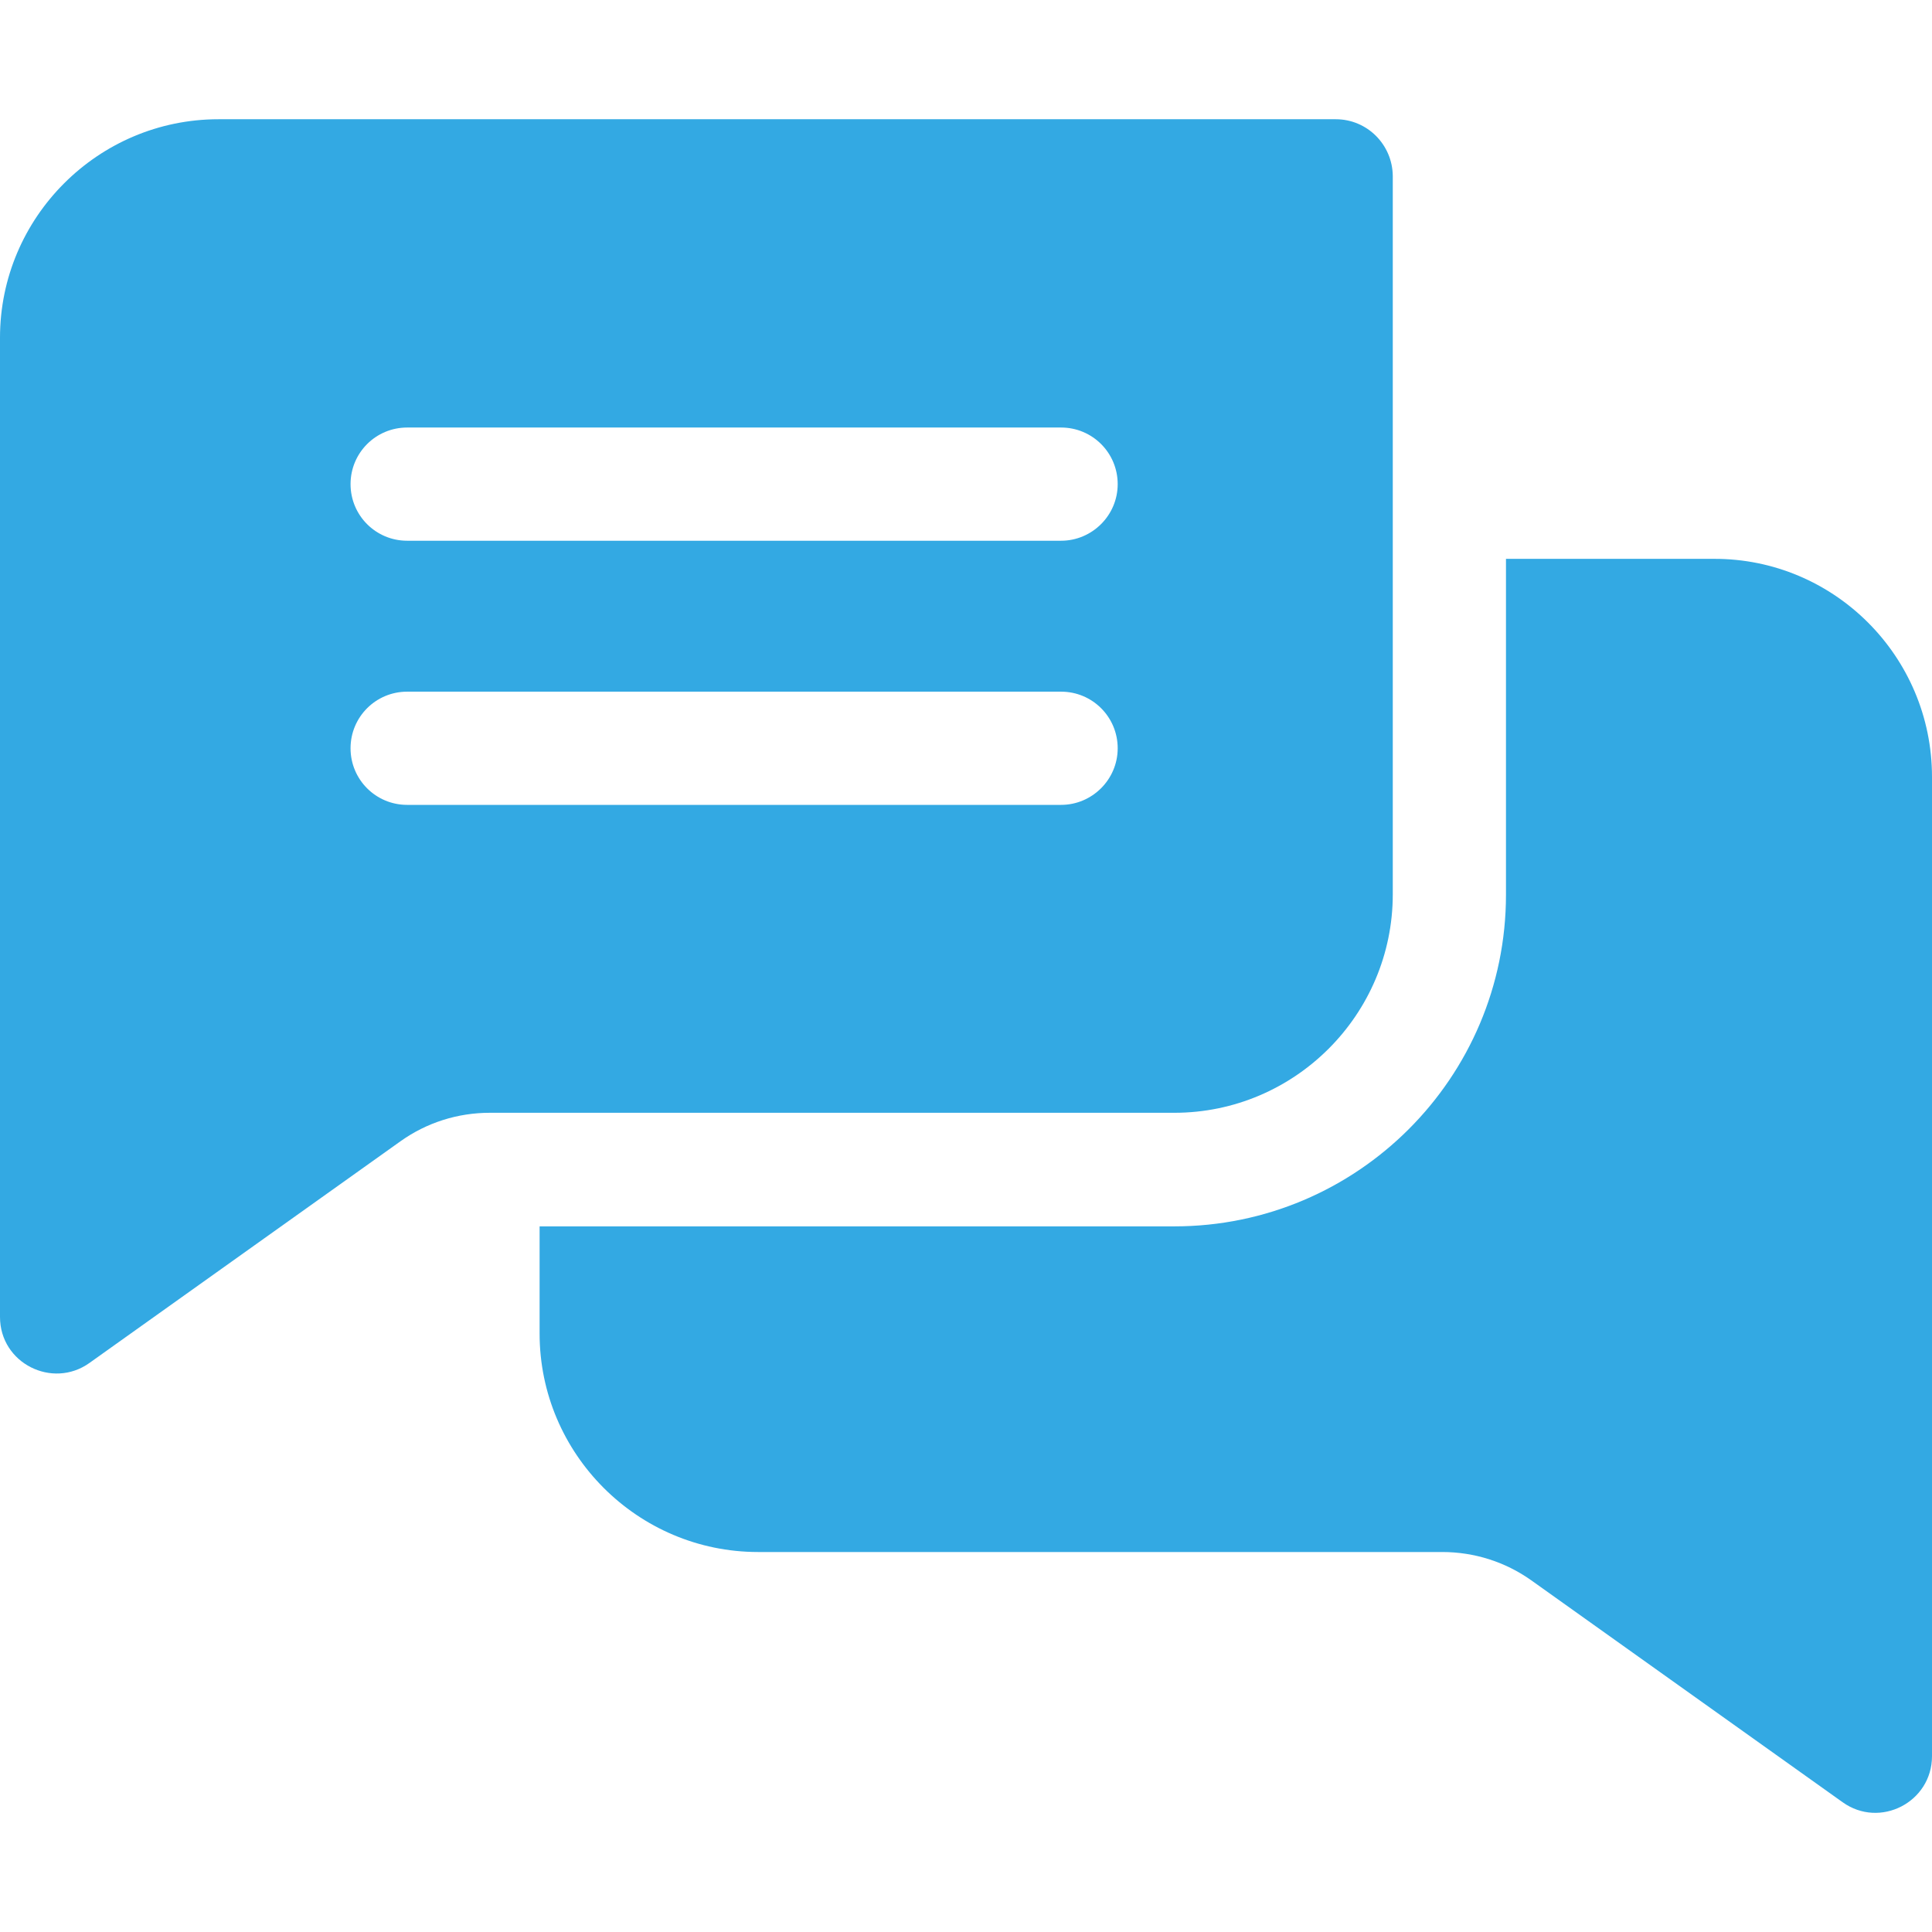
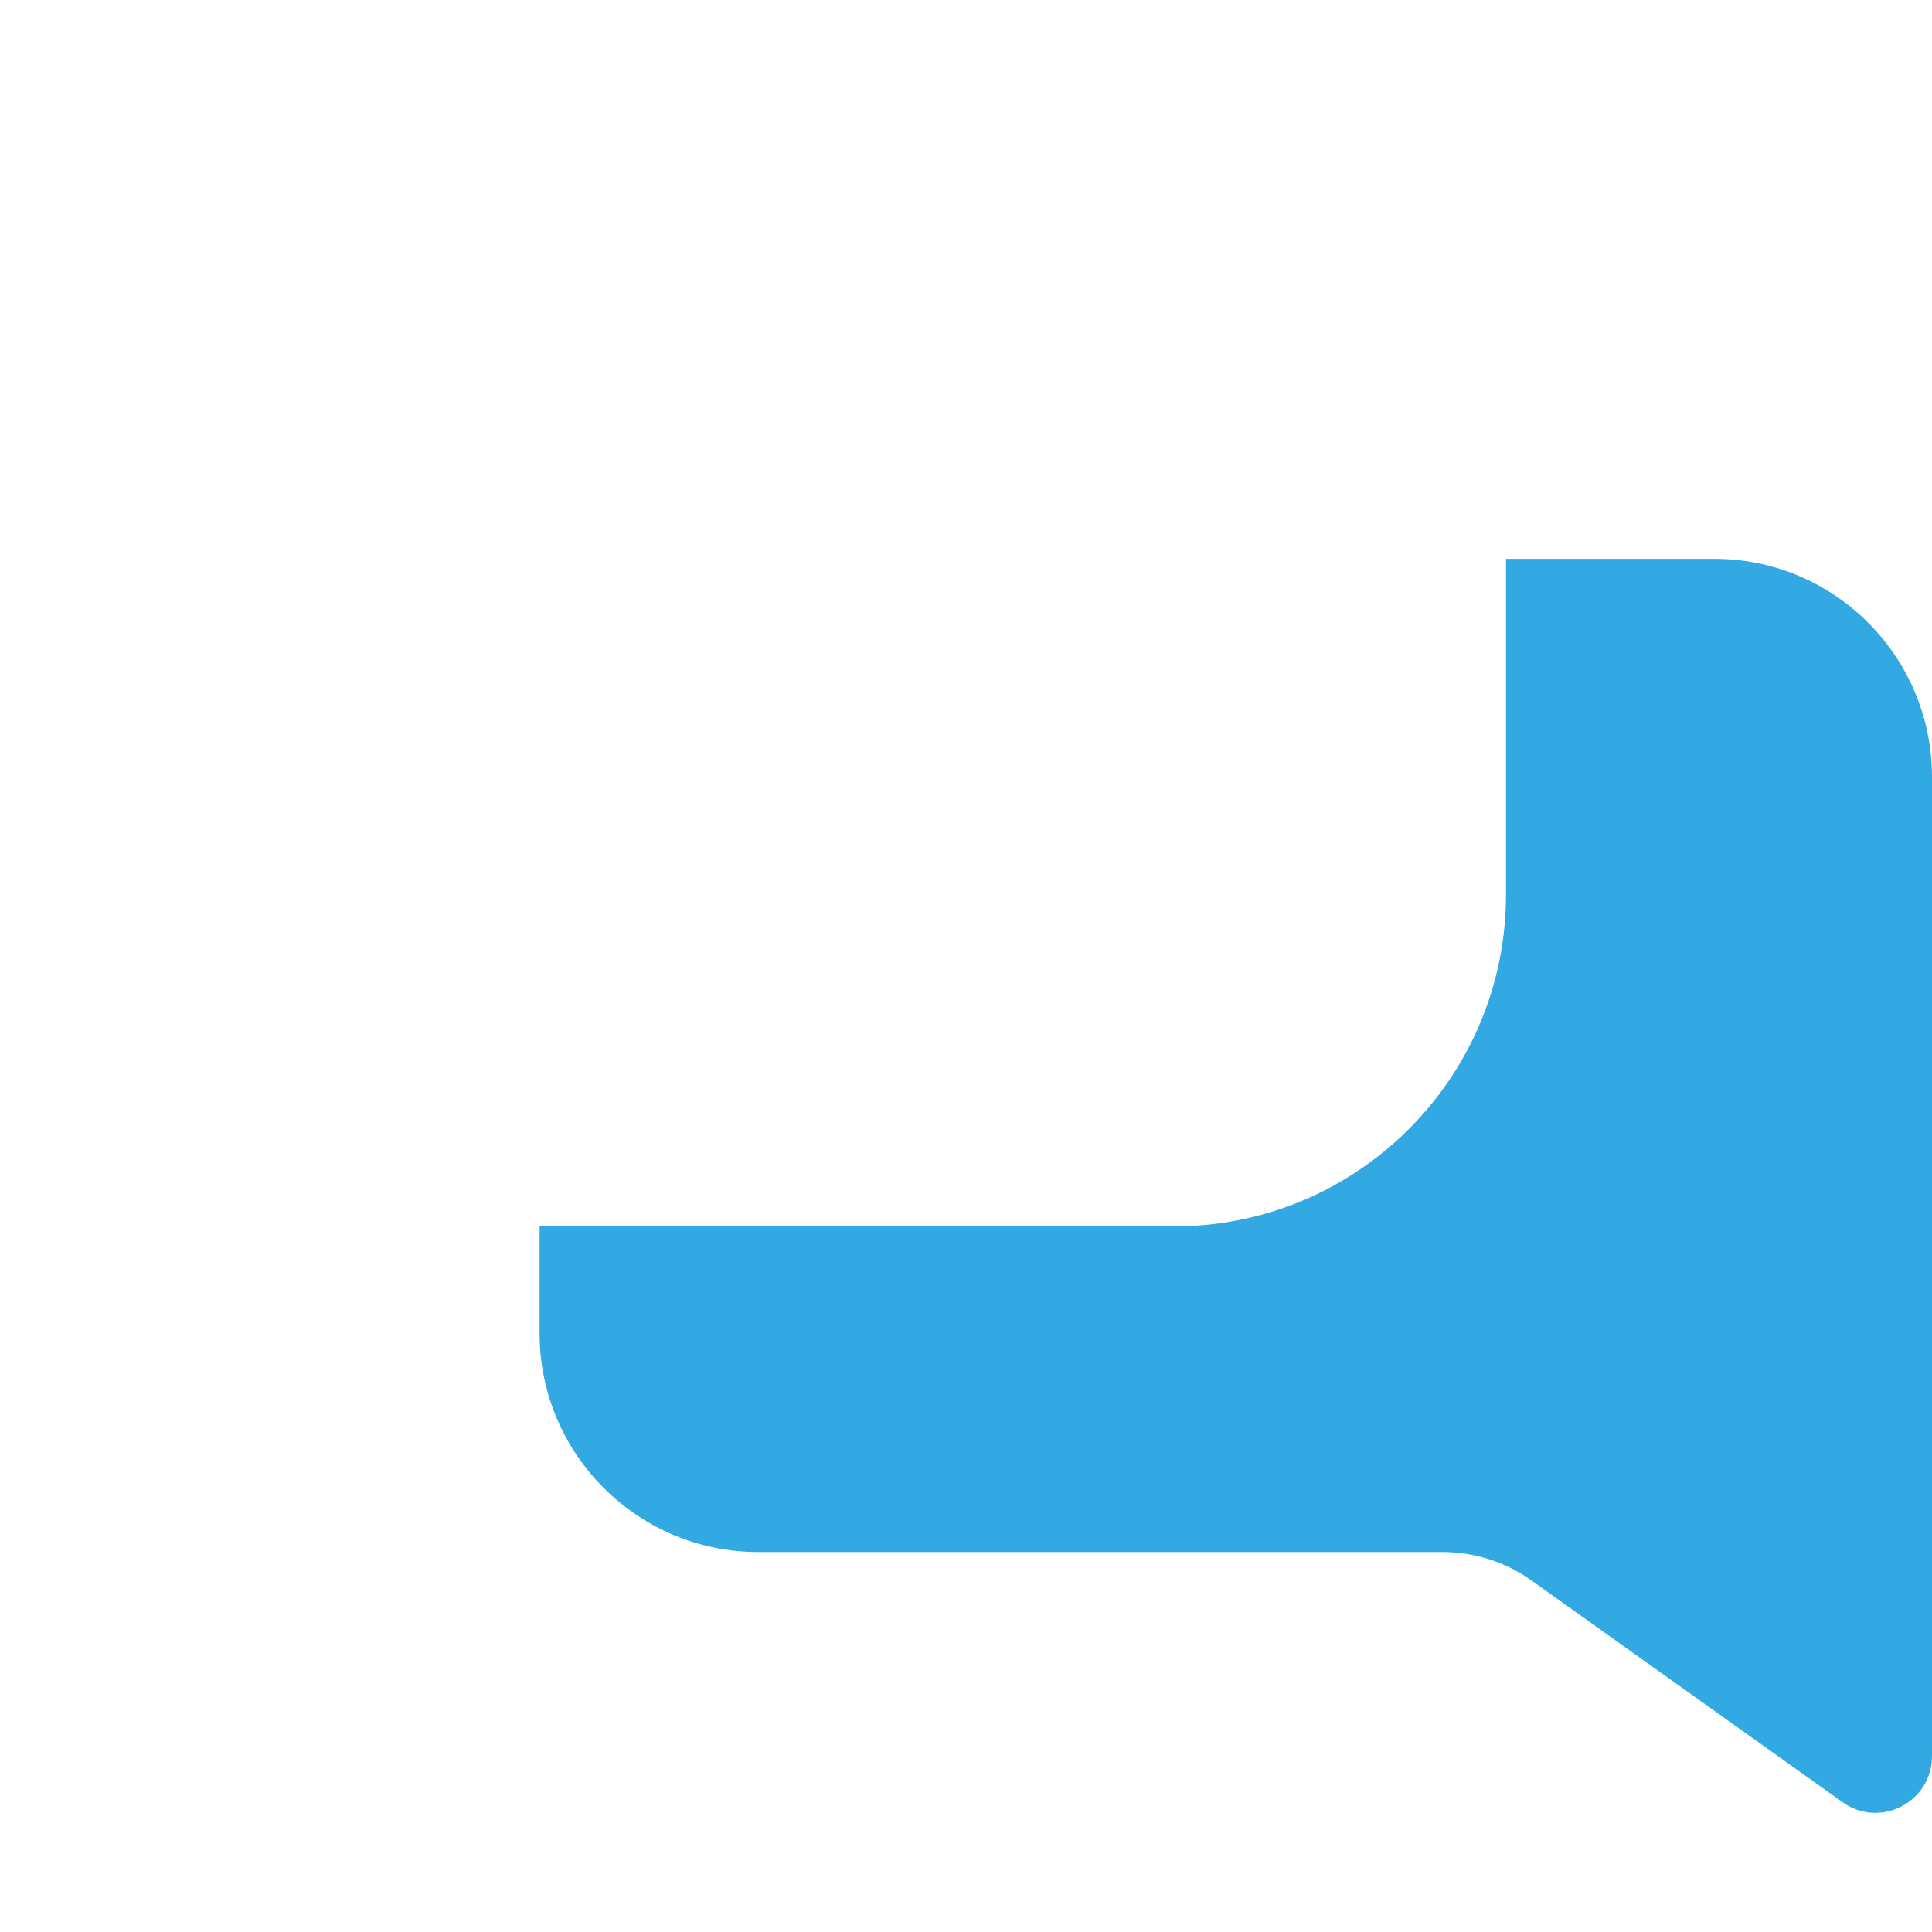
<svg xmlns="http://www.w3.org/2000/svg" version="1.1" id="Capa_1" x="0px" y="0px" viewBox="0 0 512 512" style="enable-background:new 0 0 512 512;" xml:space="preserve">
  <style type="text/css">
	.st0{fill:#33A9E3;}
</style>
  <g>
-     <path class="st0" d="M354,31.6H57.9C26,31.6,0,57.6,0,89.5V349c0,12.3,13.9,19.2,23.7,12.2l82.5-58.8c6.9-4.9,15.1-7.5,23.6-7.5   h181.4c31.9,0,57.9-26,57.9-57.9V46.6C369,38.3,362.3,31.6,354,31.6z M281.2,213.3H107.9c-8.3,0-15-6.7-15-15c0-8.3,6.7-15,15-15   h173.3c8.3,0,15,6.7,15,15C296.2,206.6,289.4,213.3,281.2,213.3z M281.2,143.3H107.9c-8.3,0-15-6.7-15-15c0-8.3,6.7-15,15-15h173.3   c8.3,0,15,6.7,15,15C296.2,136.6,289.4,143.3,281.2,143.3z" />
    <path class="st0" d="M512,205.9v259.5c0,12.2-13.8,19.3-23.7,12.2l-82.5-58.8c-6.9-4.9-15.1-7.5-23.6-7.5H200.9   c-31.9,0-57.9-26-57.9-57.9v-28.4h168.2c48.5,0,87.9-39.4,87.9-87.9v-89h55.1C486,148,512,173.9,512,205.9L512,205.9z" />
  </g>
</svg>